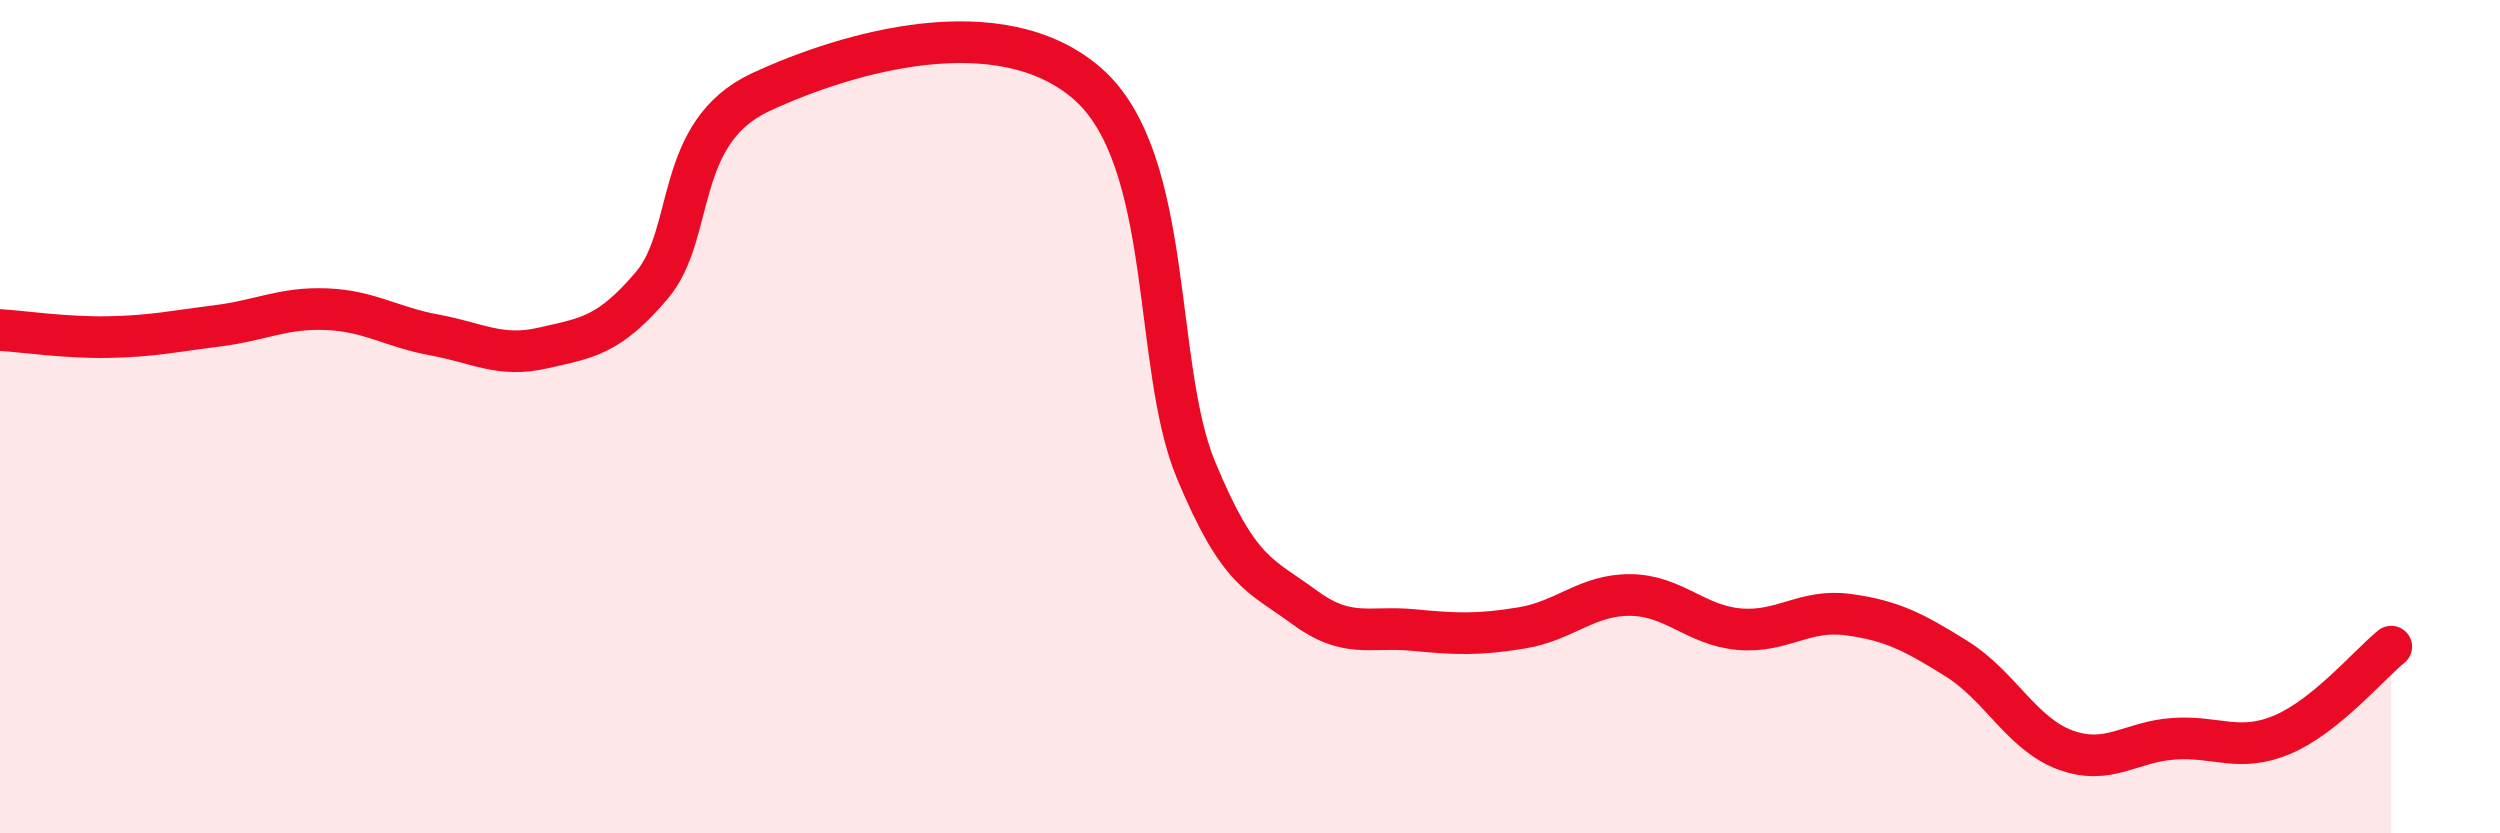
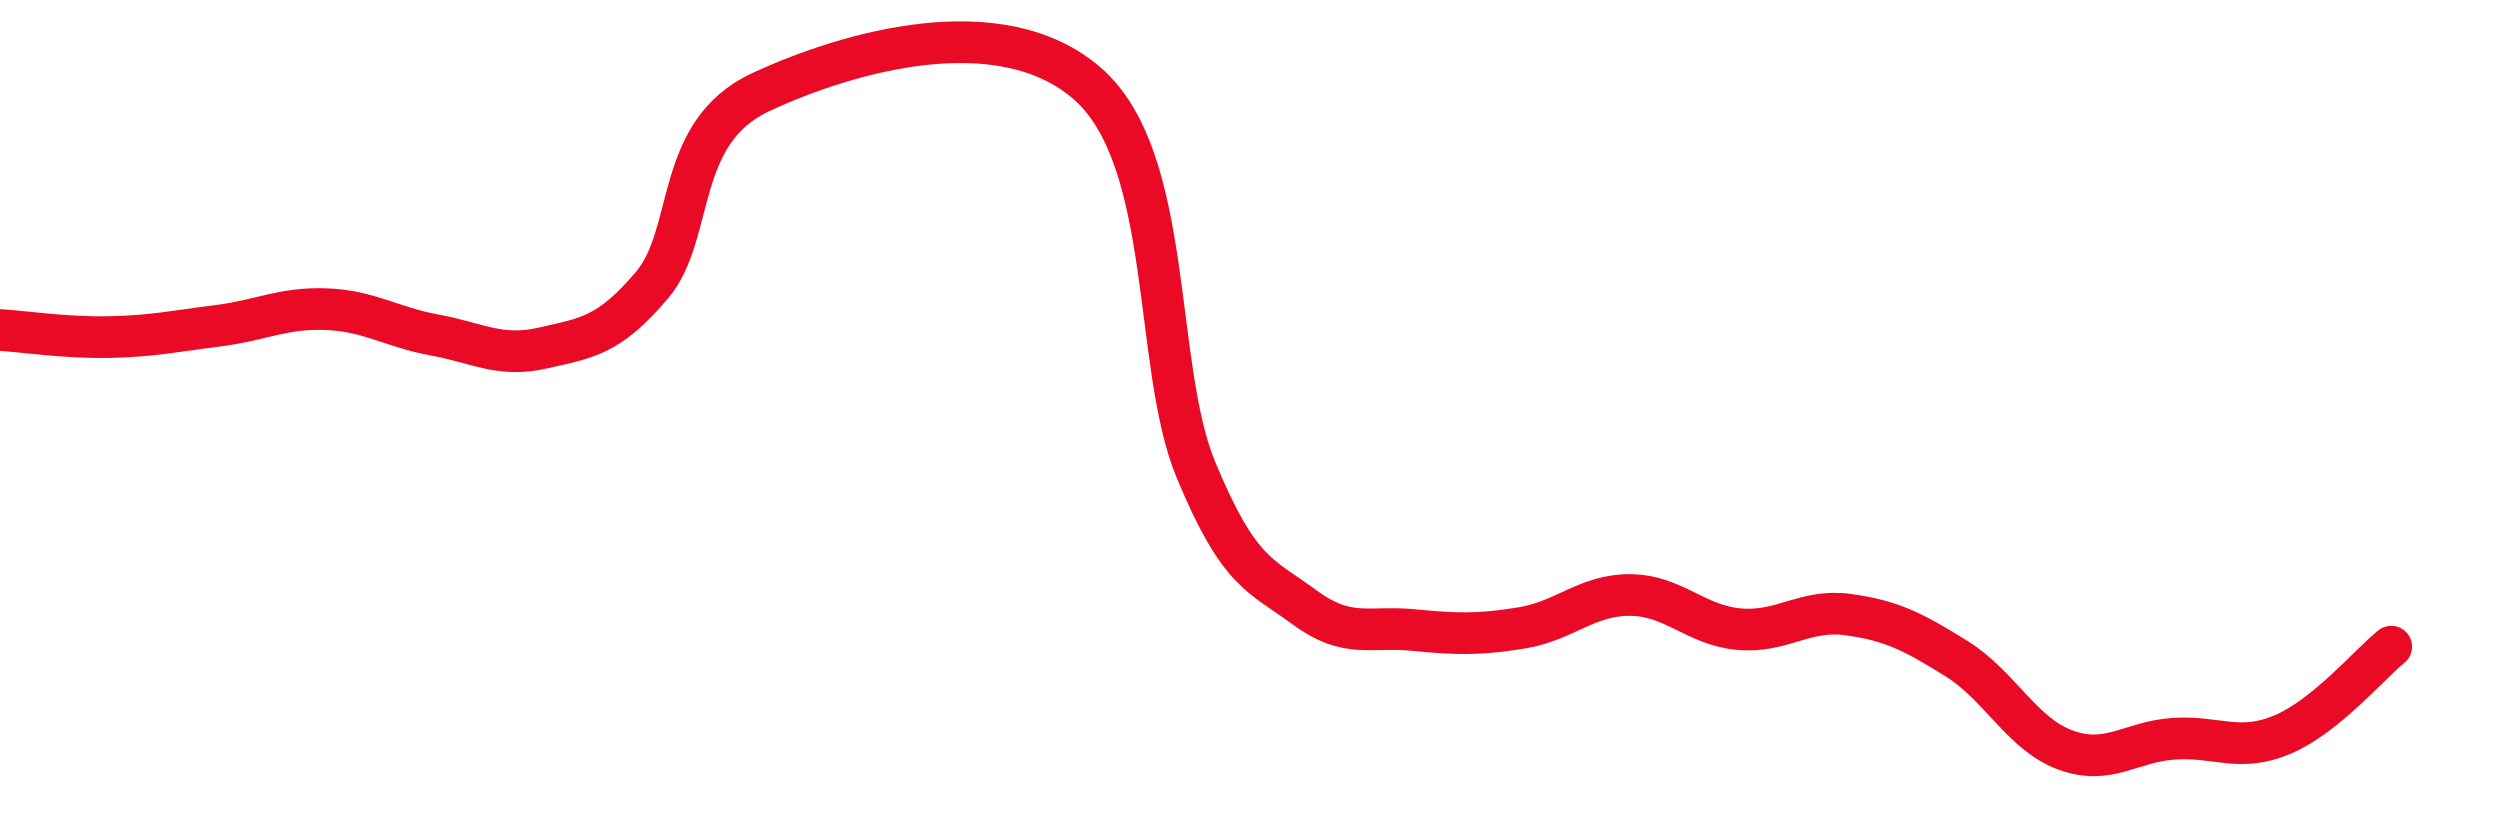
<svg xmlns="http://www.w3.org/2000/svg" width="60" height="20" viewBox="0 0 60 20">
-   <path d="M 0,7.92 C 0.52,7.95 1.57,8.11 2.61,8.09 C 3.65,8.07 4.18,7.95 5.22,7.82 C 6.26,7.69 6.79,7.38 7.83,7.42 C 8.87,7.46 9.39,7.85 10.43,8.04 C 11.47,8.23 12,8.59 13.04,8.35 C 14.08,8.11 14.61,8.07 15.65,6.84 C 16.69,5.61 16.17,3.18 18.26,2.21 C 20.35,1.24 24,0.19 26.09,2 C 28.18,3.81 27.66,8.76 28.7,11.27 C 29.74,13.78 30.26,13.8 31.3,14.57 C 32.34,15.34 32.87,15.02 33.91,15.12 C 34.95,15.22 35.48,15.24 36.52,15.07 C 37.56,14.9 38.09,14.27 39.13,14.28 C 40.17,14.29 40.7,15.01 41.74,15.1 C 42.78,15.19 43.31,14.61 44.35,14.75 C 45.39,14.89 45.92,15.16 46.96,15.81 C 48,16.46 48.53,17.62 49.57,18 C 50.61,18.38 51.13,17.8 52.17,17.73 C 53.21,17.66 53.74,18.07 54.78,17.63 C 55.82,17.19 56.87,15.94 57.39,15.52L57.39 20L0 20Z" fill="#EB0A25" opacity="0.1" stroke-linecap="round" stroke-linejoin="round" />
  <path d="M 0,7.92 C 0.52,7.95 1.57,8.11 2.61,8.09 C 3.65,8.07 4.18,7.95 5.22,7.82 C 6.26,7.69 6.79,7.38 7.83,7.42 C 8.87,7.46 9.39,7.85 10.43,8.04 C 11.47,8.23 12,8.59 13.04,8.35 C 14.08,8.11 14.61,8.07 15.65,6.84 C 16.69,5.61 16.17,3.18 18.26,2.21 C 20.35,1.24 24,0.19 26.09,2 C 28.18,3.81 27.66,8.76 28.7,11.27 C 29.74,13.78 30.26,13.8 31.3,14.57 C 32.34,15.34 32.87,15.02 33.91,15.12 C 34.95,15.22 35.48,15.24 36.52,15.07 C 37.56,14.9 38.09,14.27 39.13,14.28 C 40.17,14.29 40.7,15.01 41.74,15.1 C 42.78,15.19 43.31,14.61 44.35,14.75 C 45.39,14.89 45.92,15.16 46.96,15.81 C 48,16.46 48.53,17.62 49.57,18 C 50.61,18.38 51.13,17.8 52.17,17.73 C 53.21,17.66 53.74,18.07 54.78,17.63 C 55.82,17.19 56.87,15.94 57.39,15.52" stroke="#EB0A25" stroke-width="1" fill="none" stroke-linecap="round" stroke-linejoin="round" />
</svg>